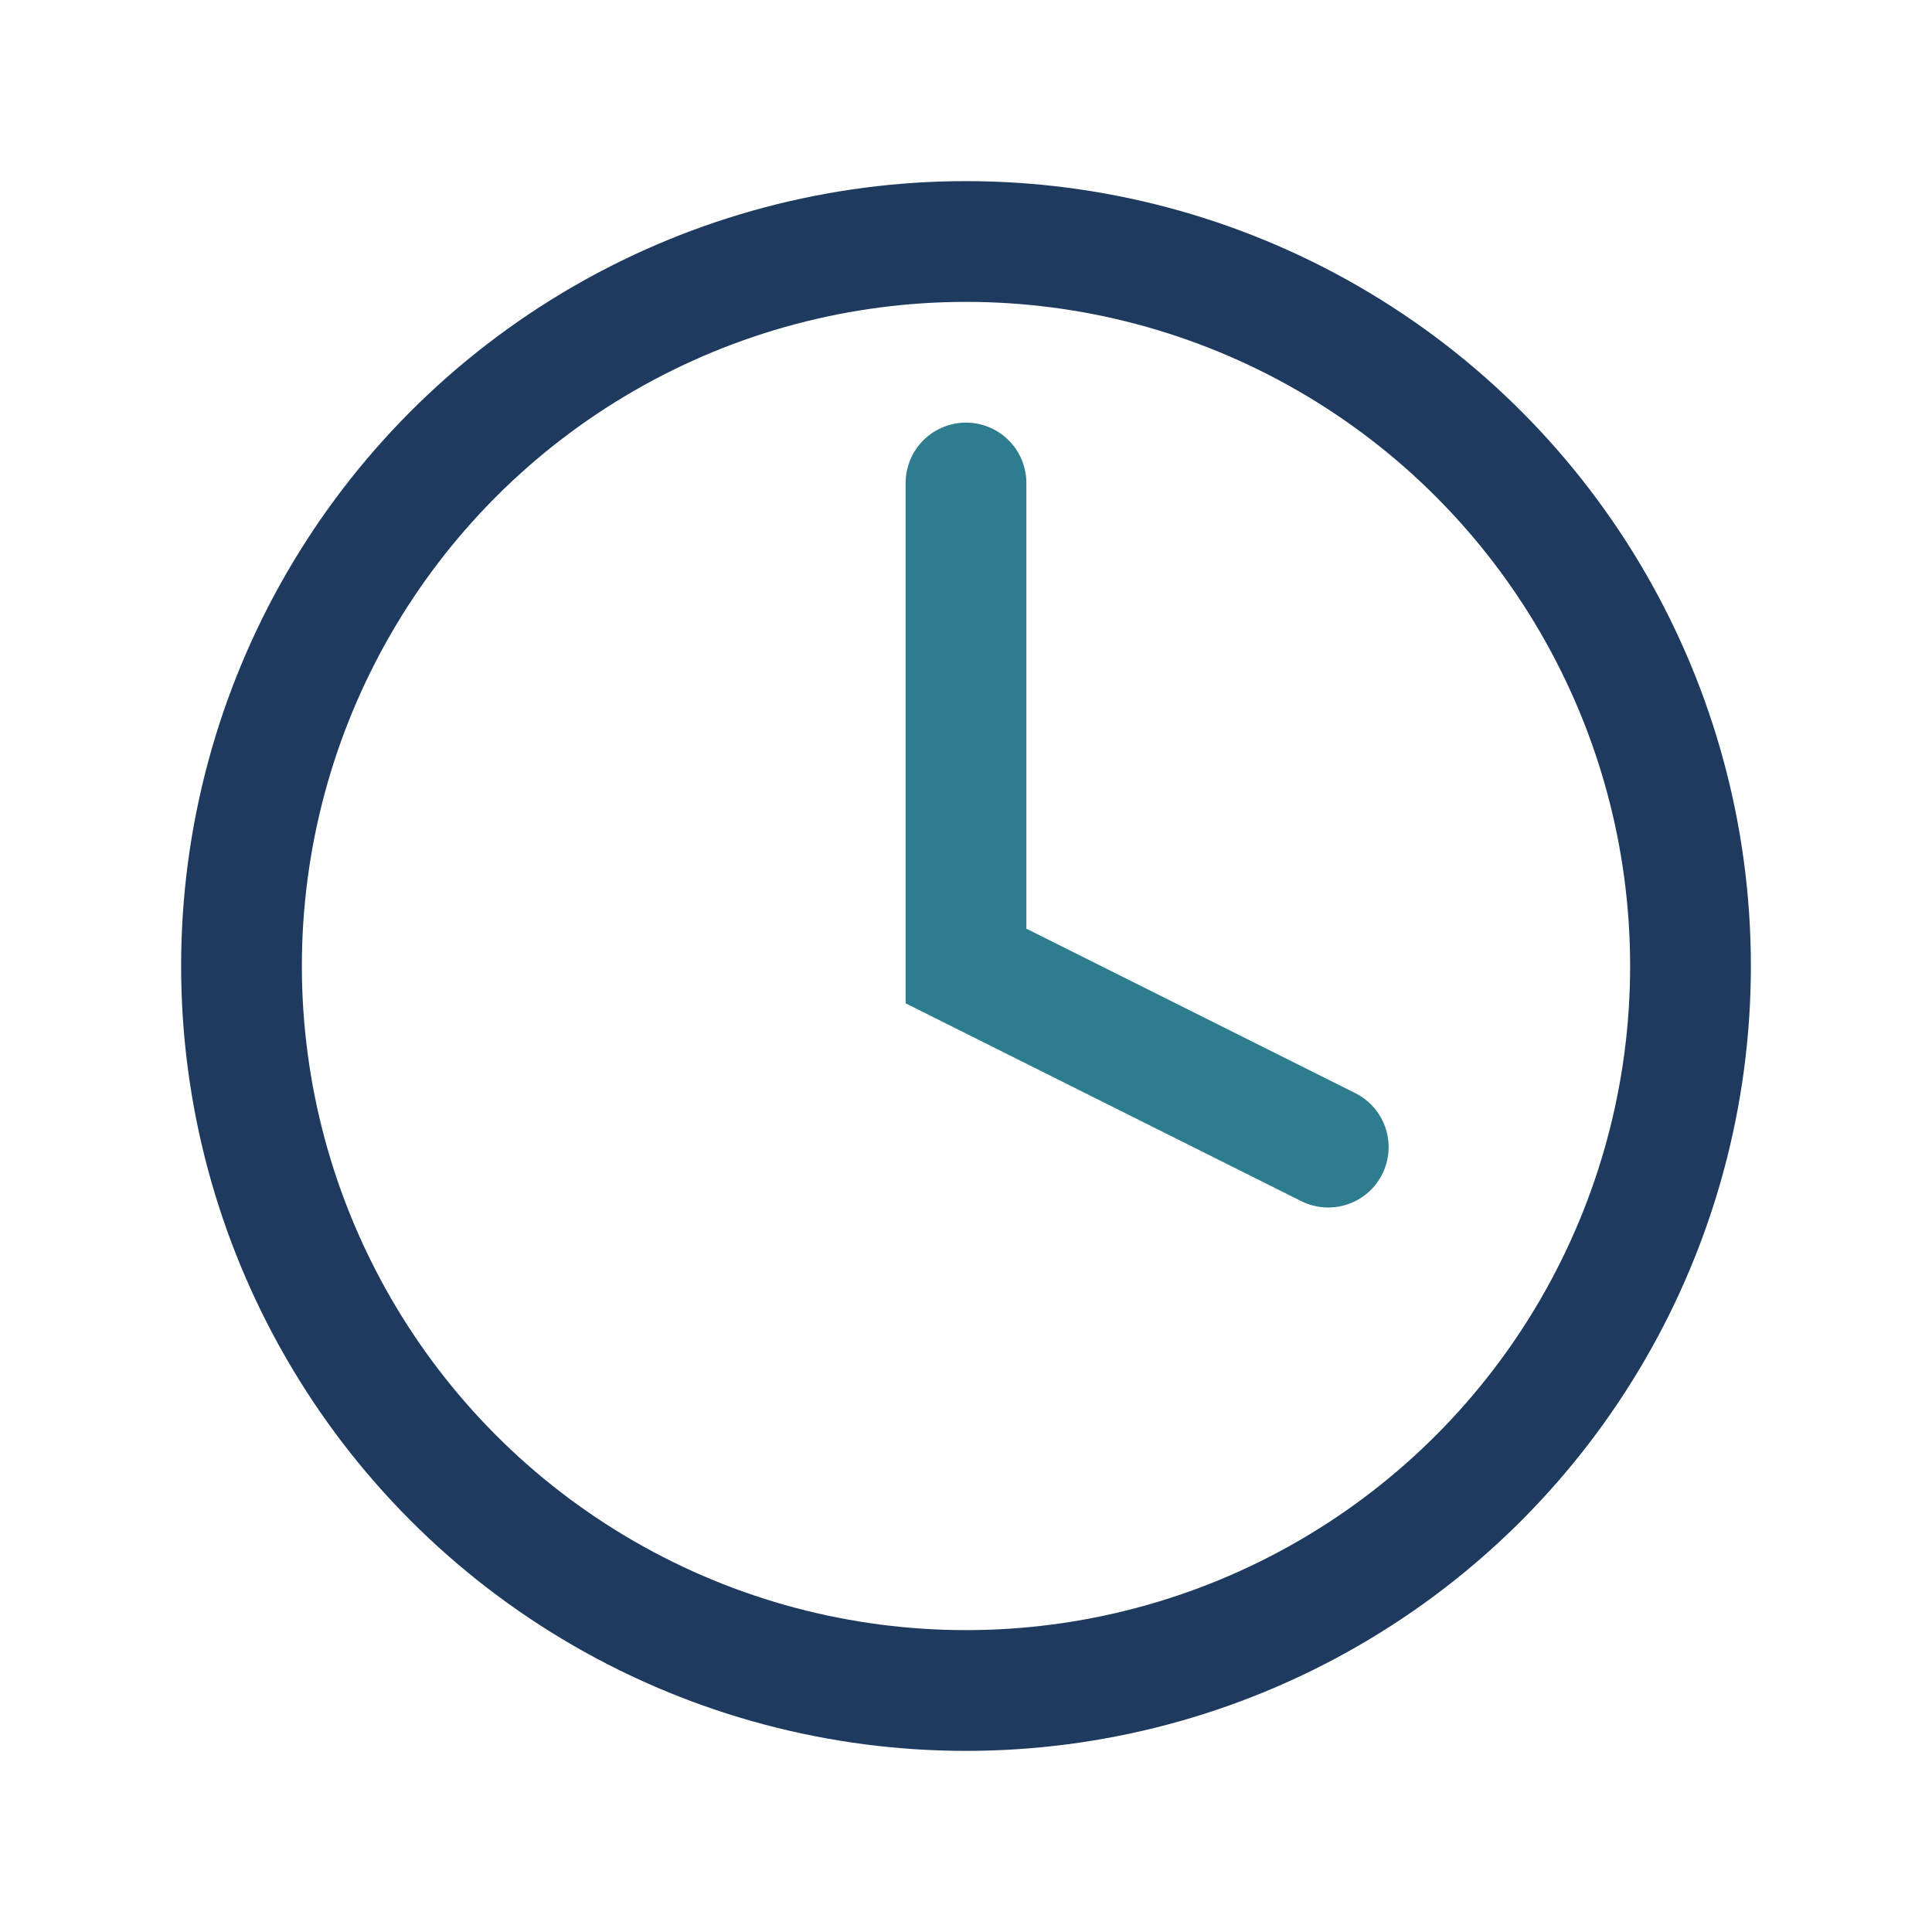
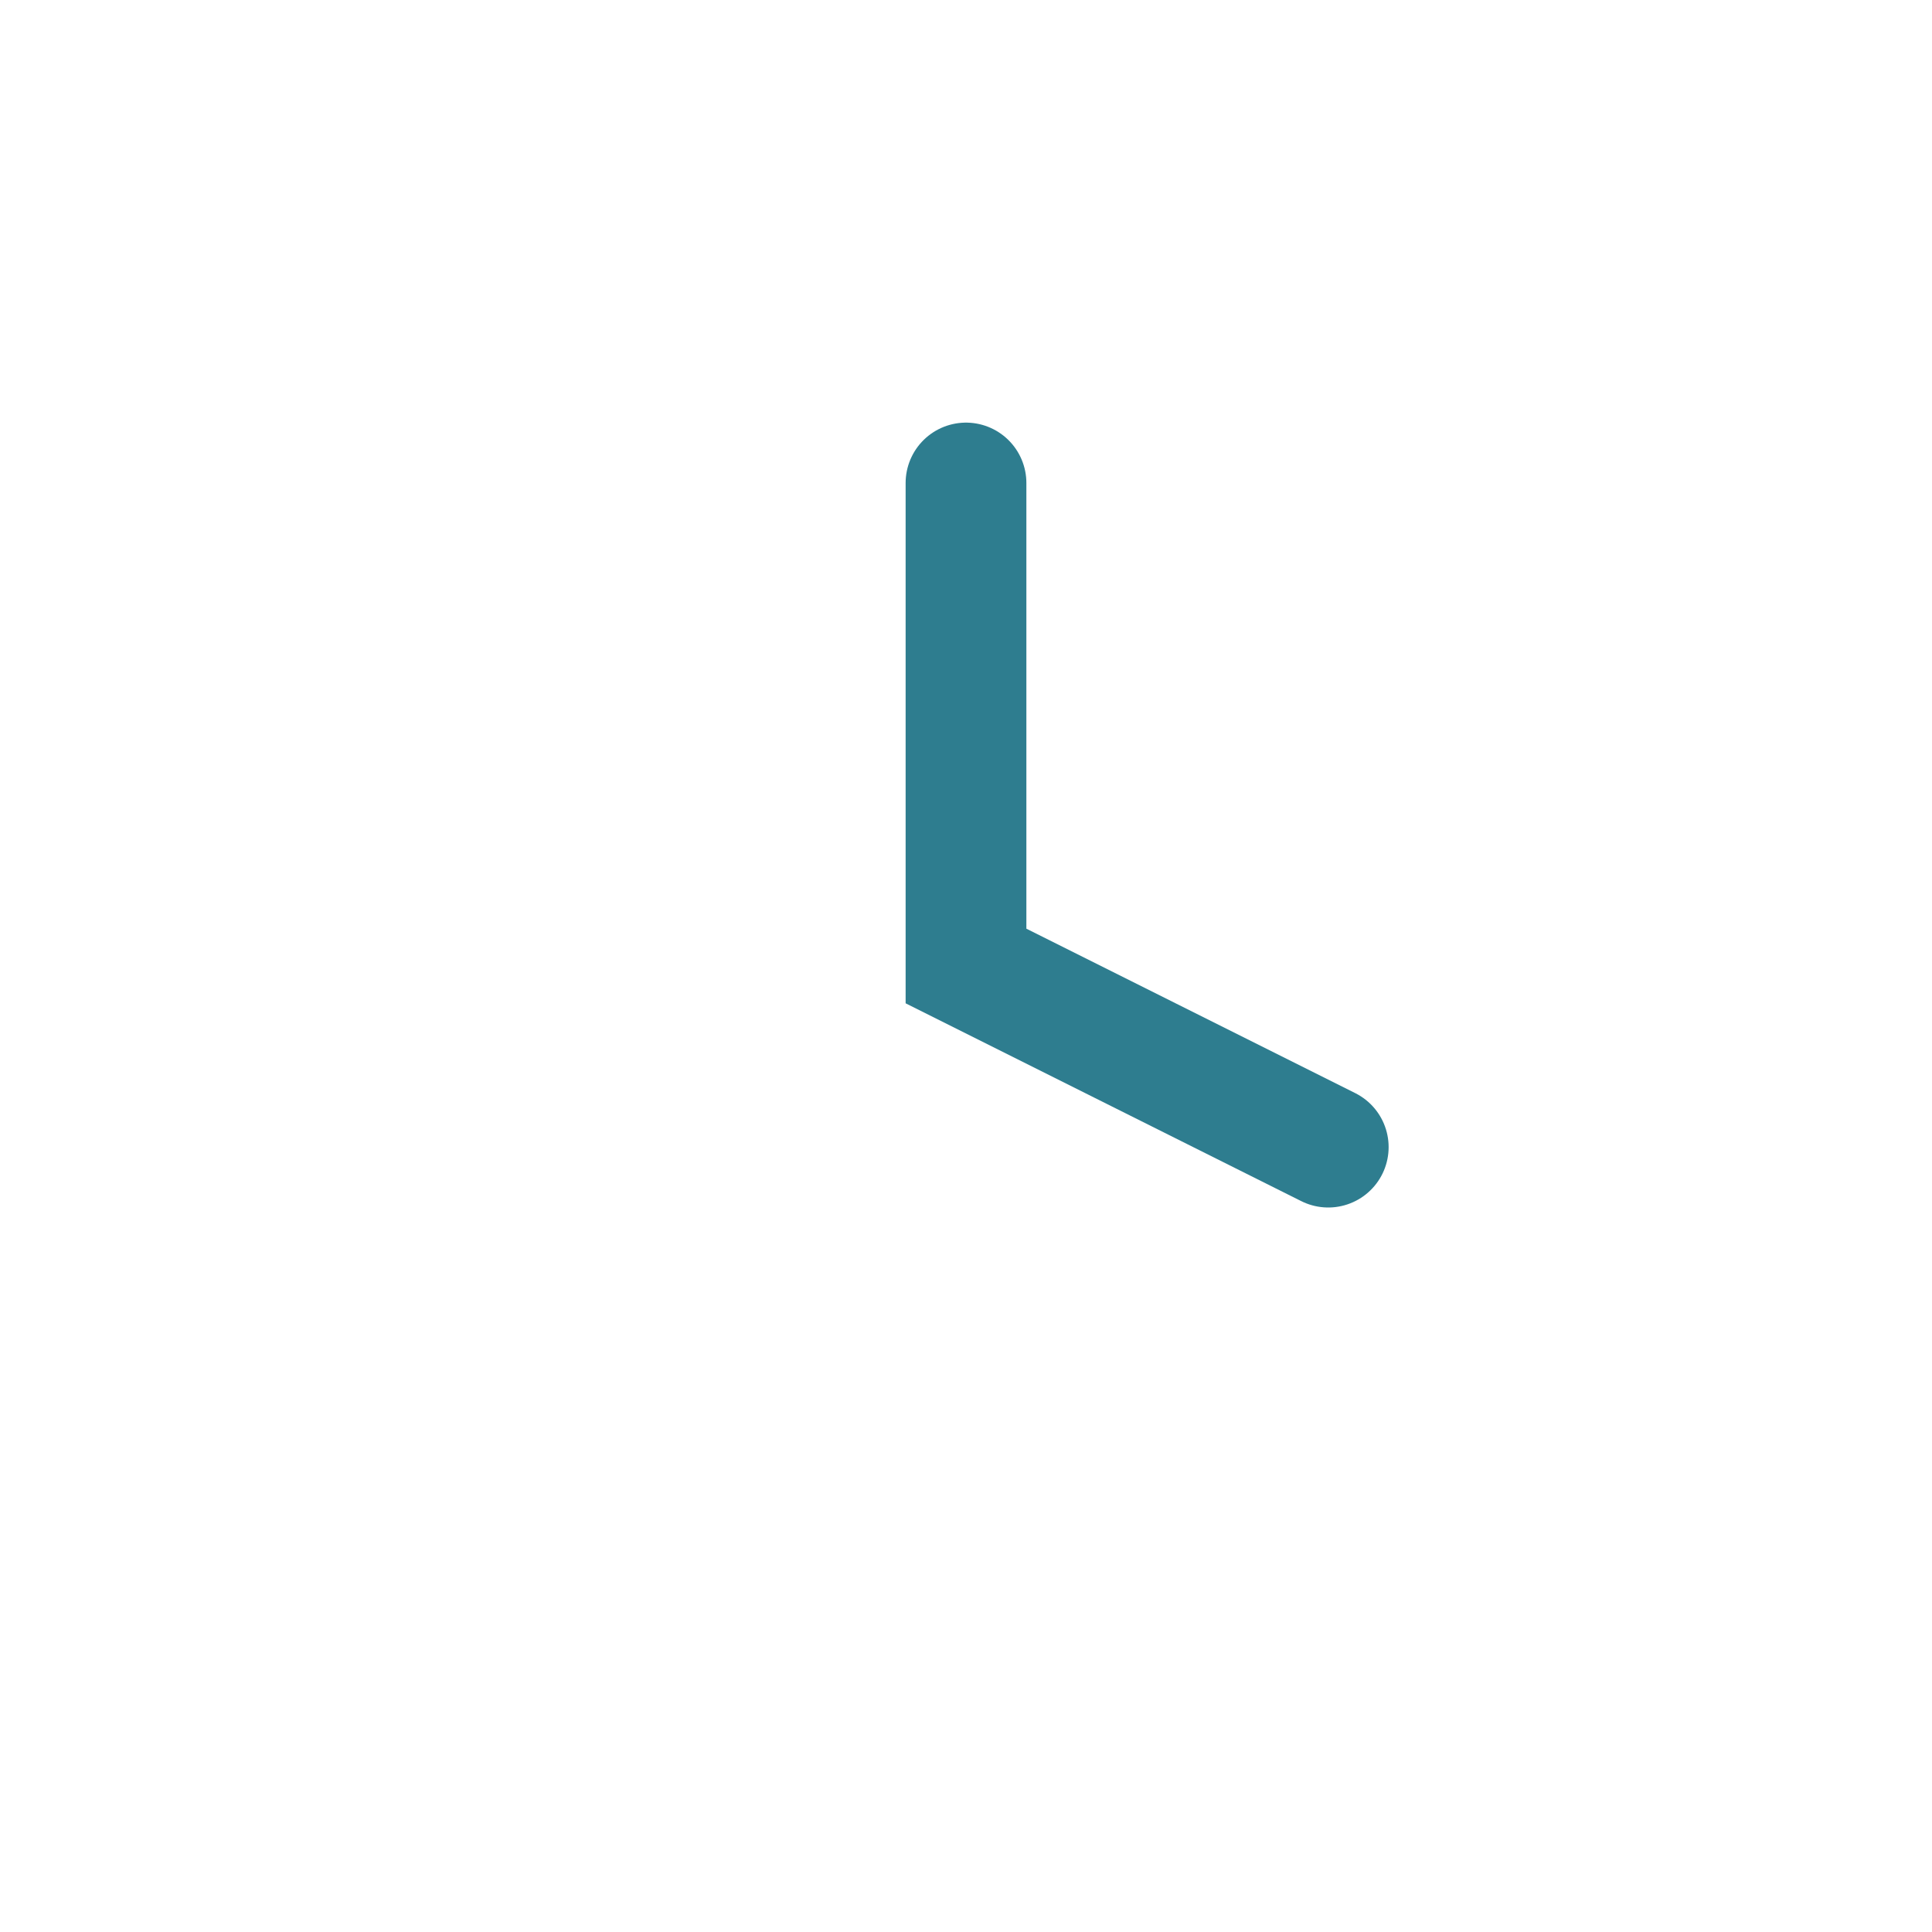
<svg xmlns="http://www.w3.org/2000/svg" width="32" height="32" viewBox="0 0 32 32">
-   <circle cx="16" cy="16" r="12" fill="none" stroke="#1E3A5F" stroke-width="2" />
  <path d="M16 8v8l6 3" fill="none" stroke="#2E7D8F" stroke-width="2" stroke-linecap="round" />
</svg>